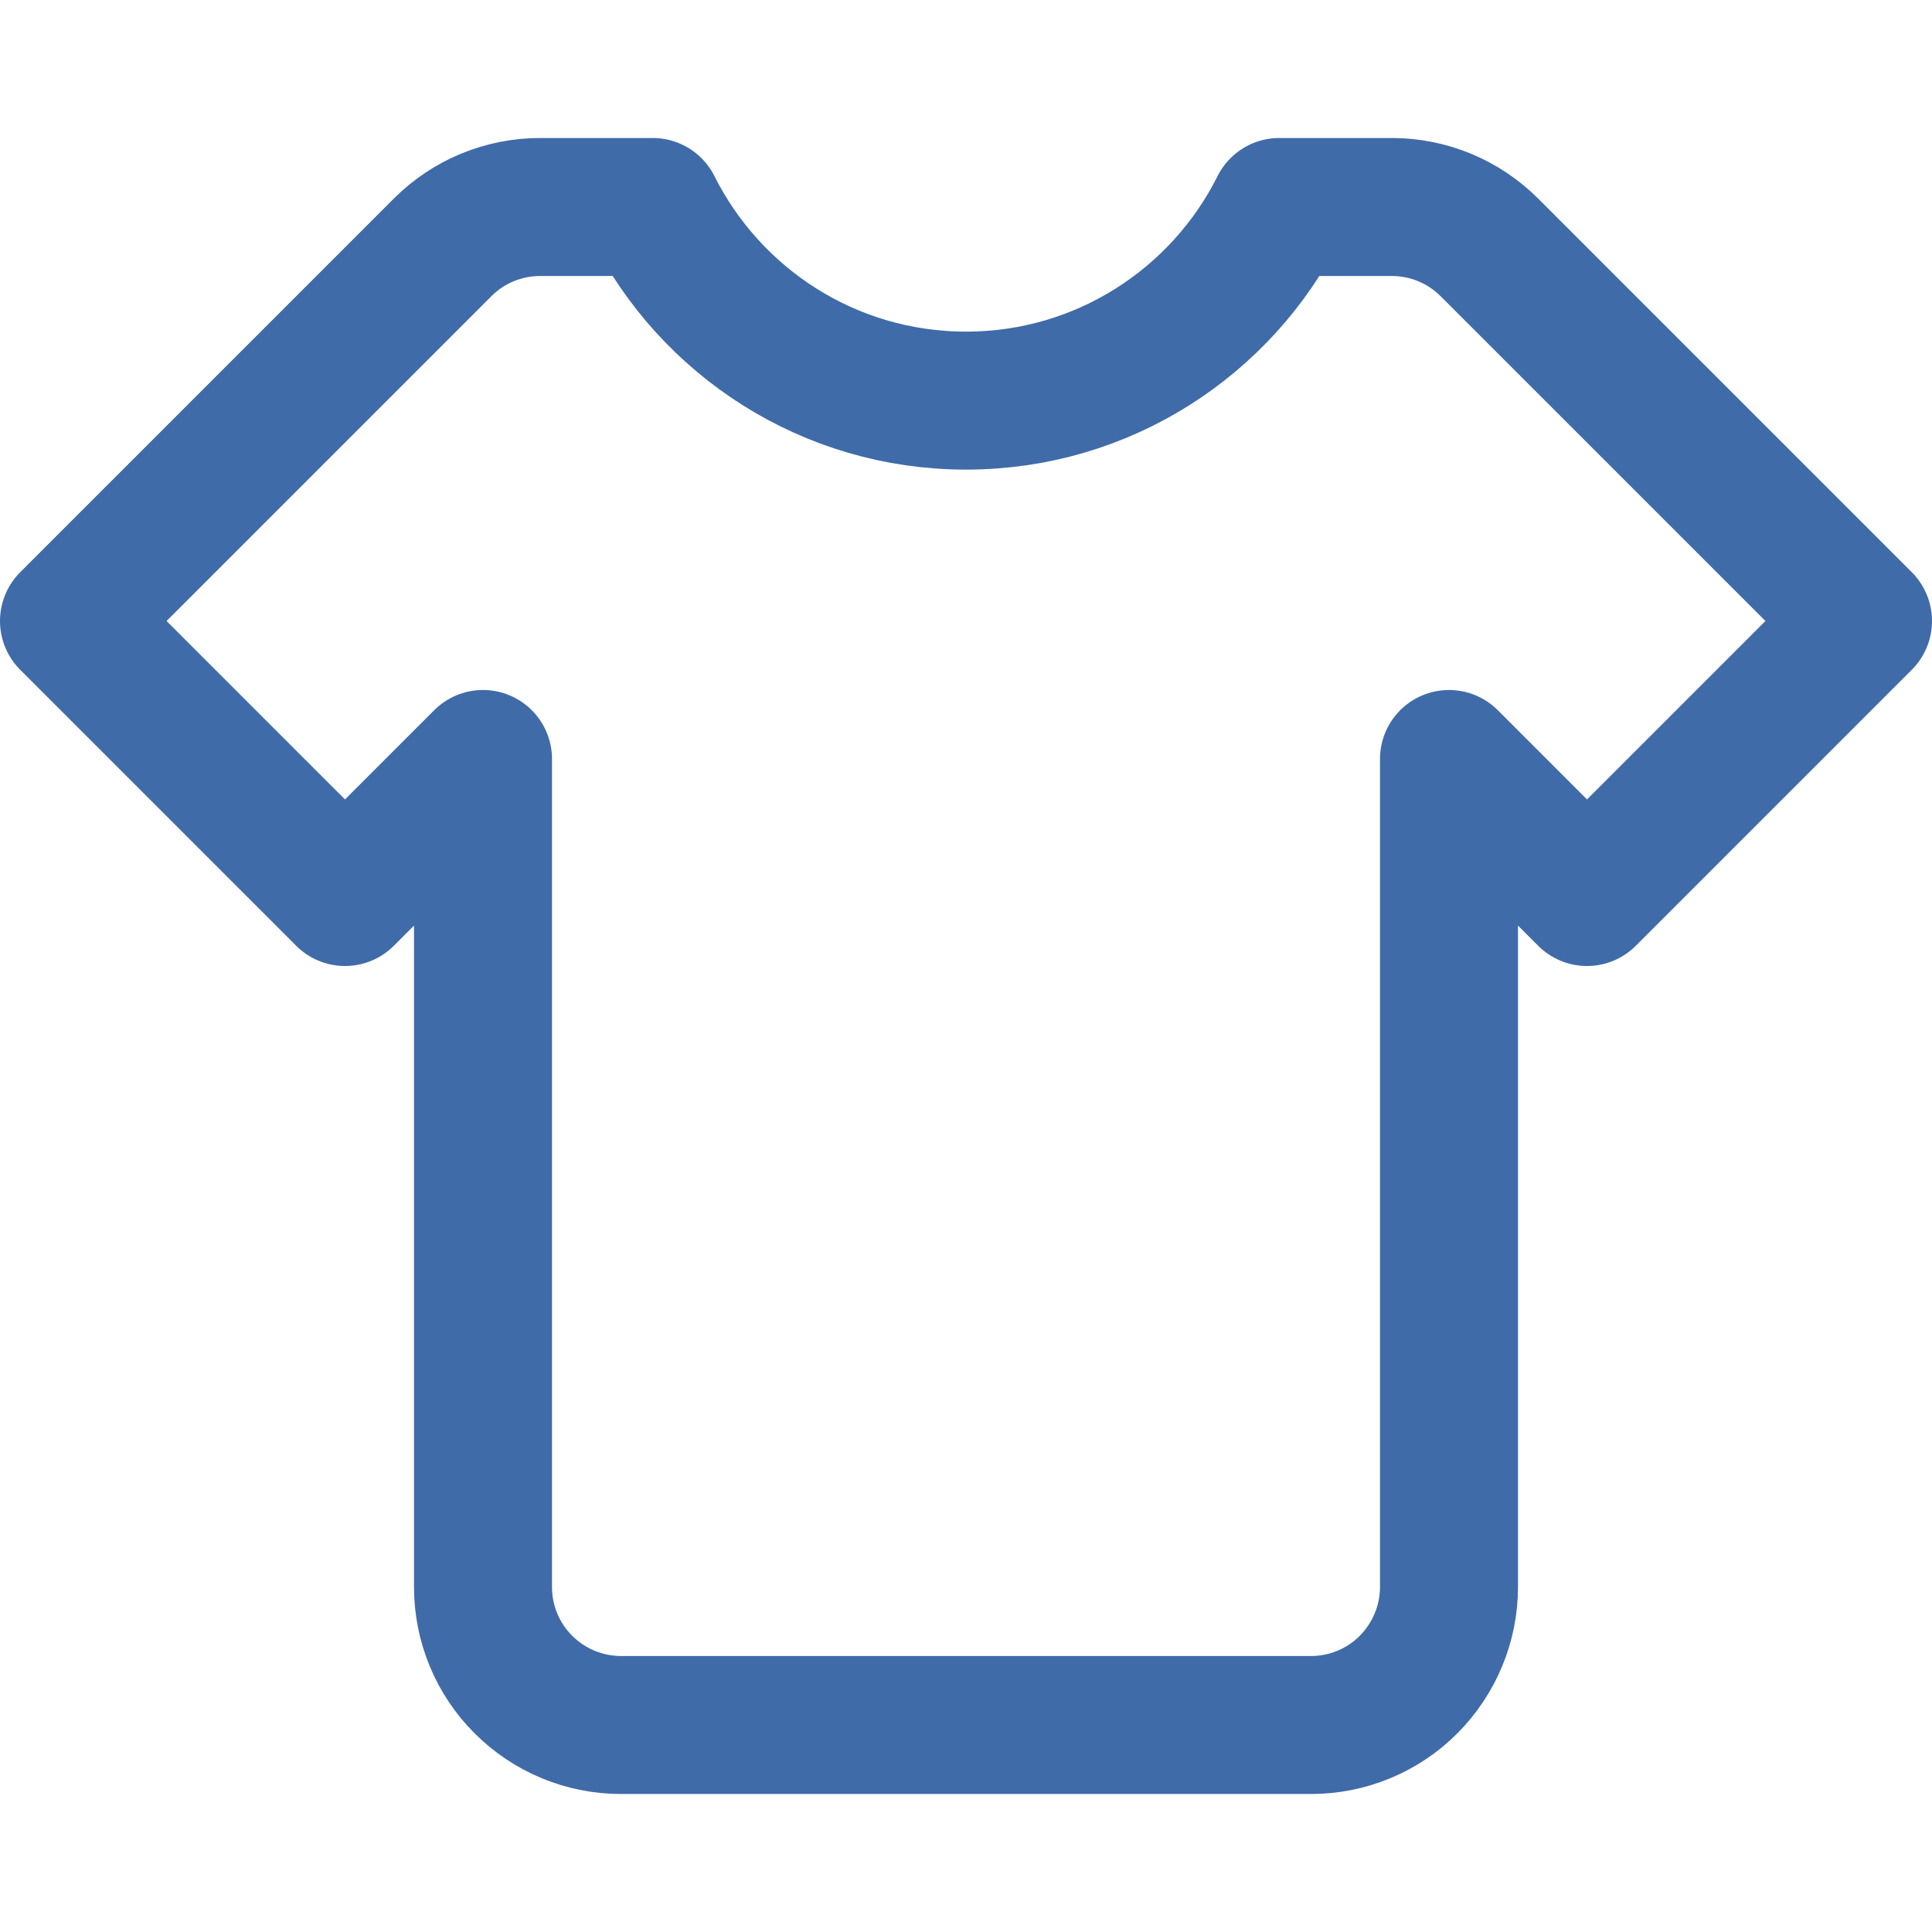
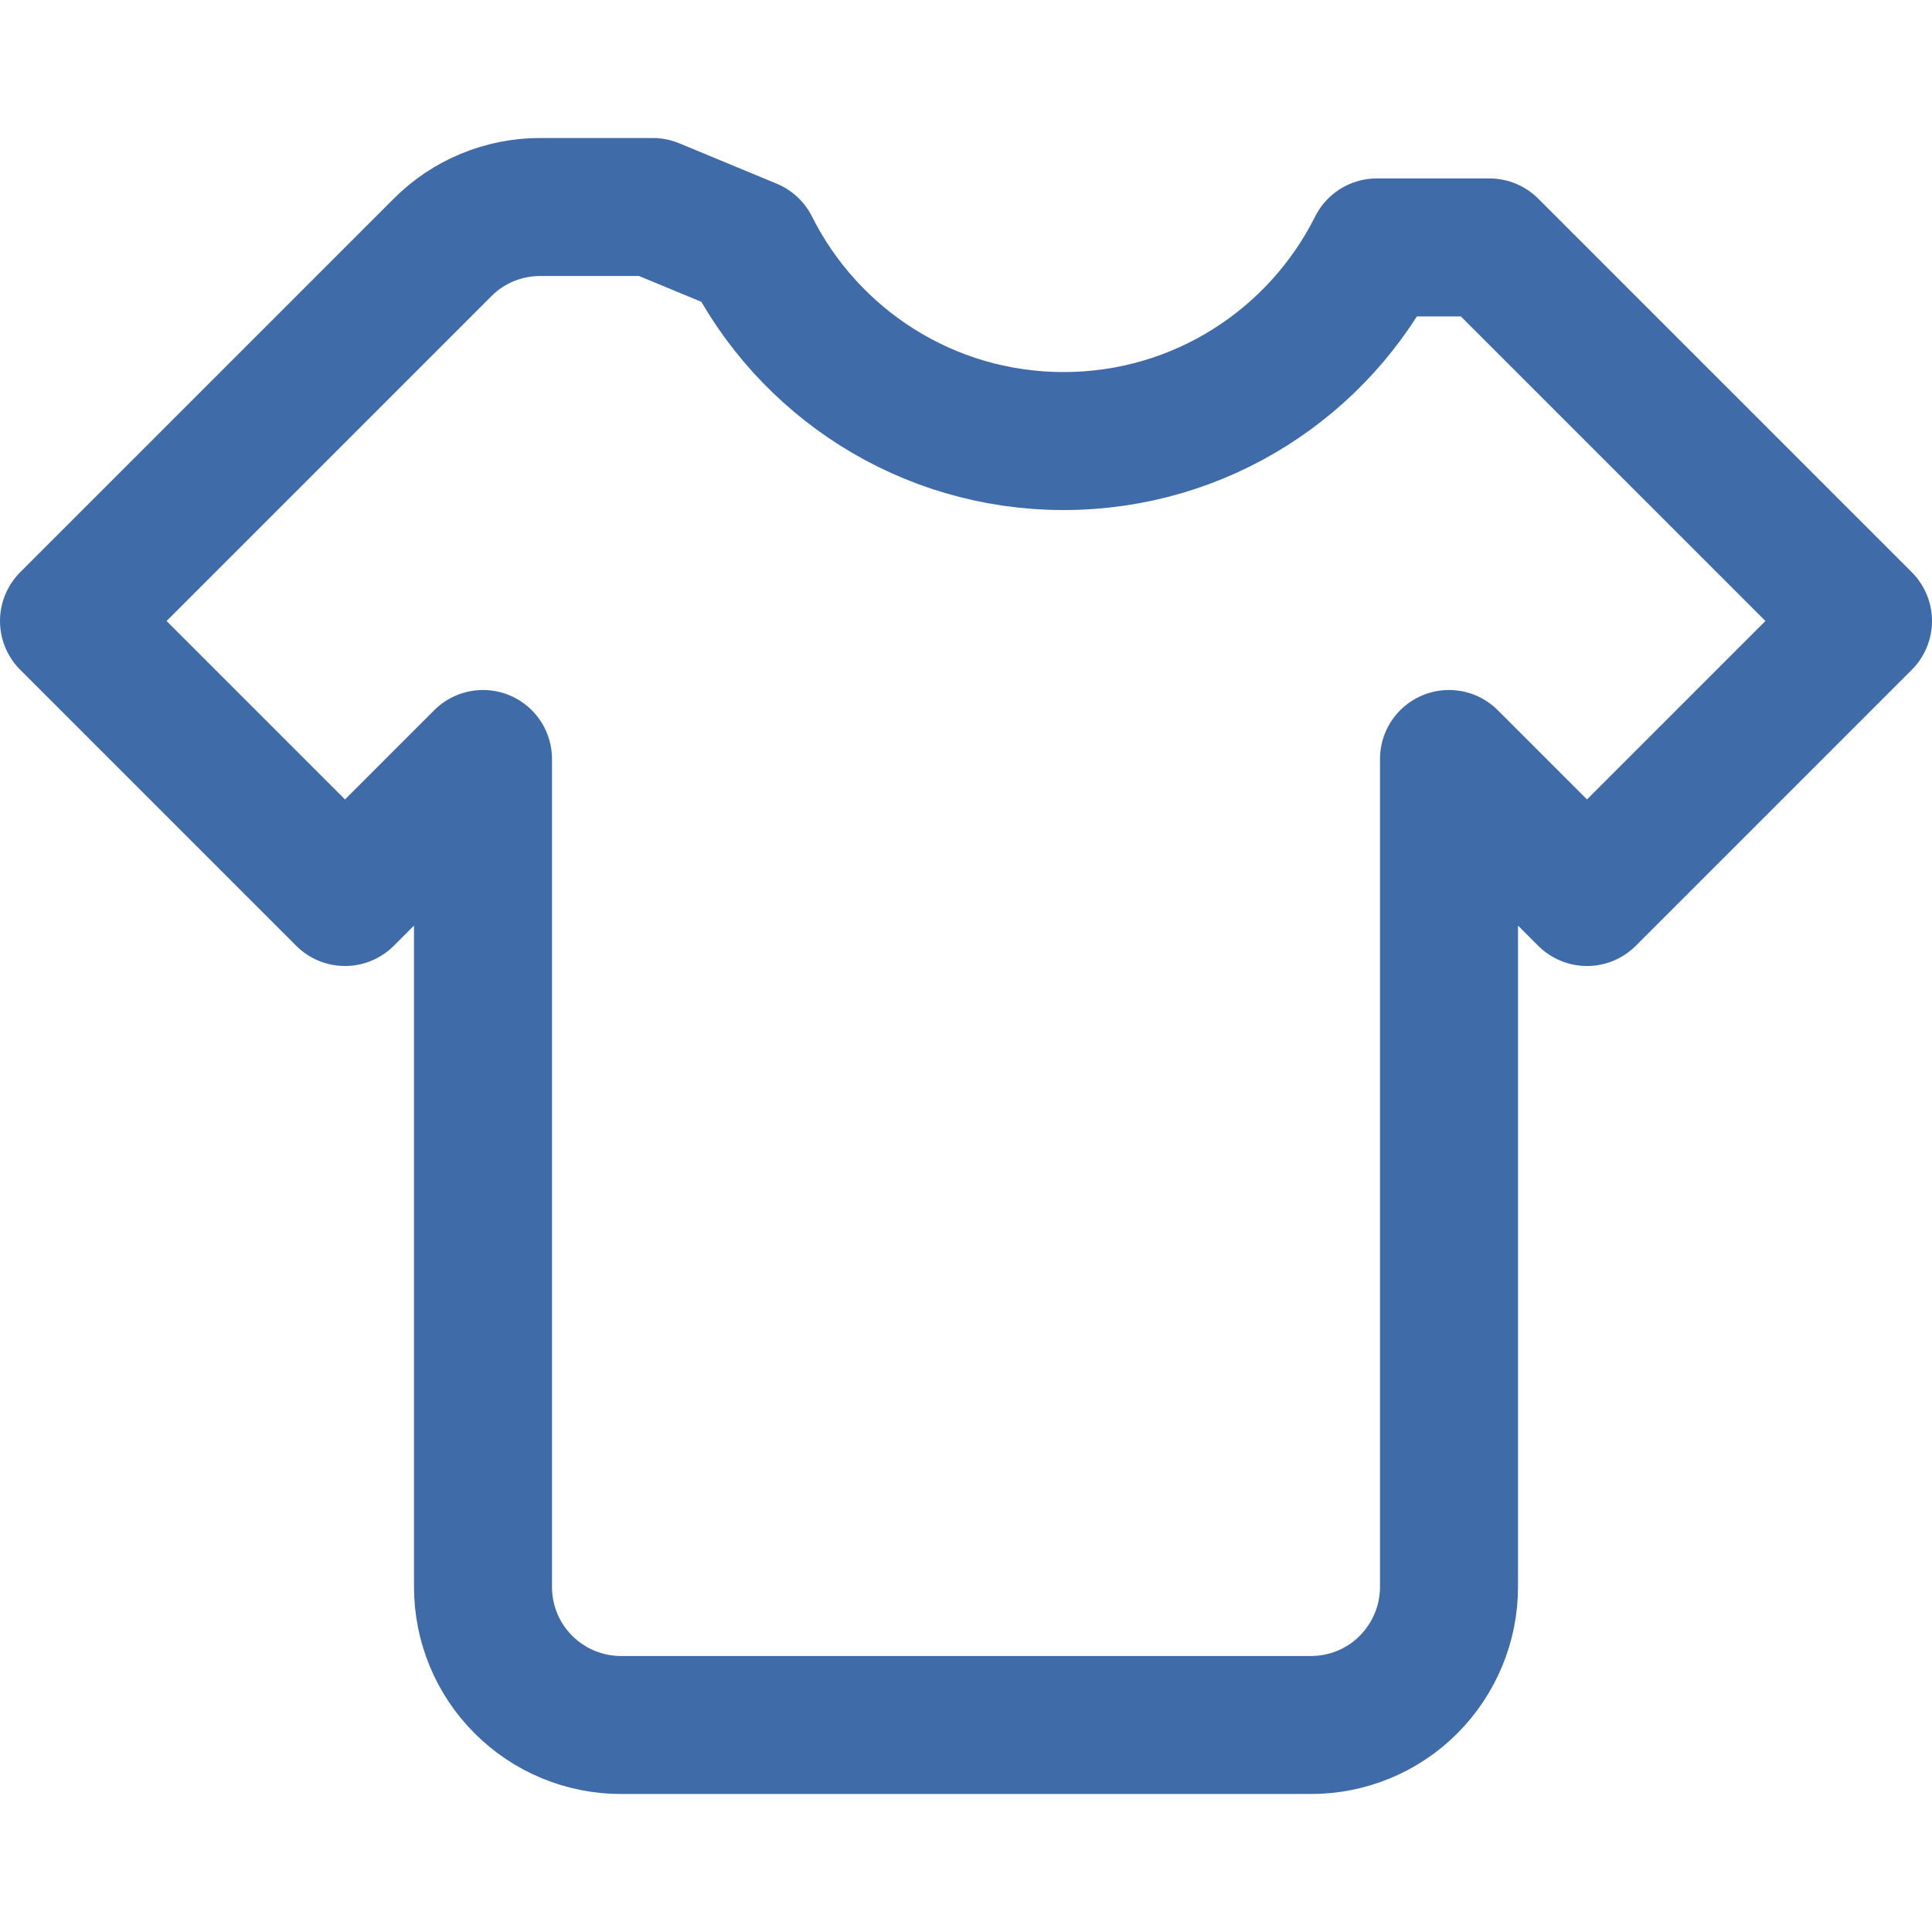
<svg xmlns="http://www.w3.org/2000/svg" fill="none" viewBox="0 0 14 14" id="Shirt--Streamline-Core.svg">
  <desc>Shirt Streamline Icon: https://streamlinehq.com</desc>
  <g id="shirt--clothing-t-shirt-men-top-shopping-fashion">
-     <path id="Subtract" stroke="#406ba9" stroke-linecap="round" stroke-linejoin="round" d="M4.73 1.5h-0.816c-0.265 0 -0.52 0.105 -0.707 0.293L0.5 4.5l2 2 1 -1v6c0 0.265 0.105 0.52 0.293 0.707 0.188 0.188 0.442 0.293 0.707 0.293h5c0.265 0 0.52 -0.105 0.707 -0.293s0.293 -0.442 0.293 -0.707v-6l1 1 2 -2 -2.707 -2.707C10.605 1.605 10.351 1.5 10.086 1.5h-0.816c-0.416 0.832 -1.276 1.403 -2.27 1.403 -0.993 0 -1.853 -0.571 -2.27 -1.403Z" stroke-width="1" />
+     <path id="Subtract" stroke="#406ba9" stroke-linecap="round" stroke-linejoin="round" d="M4.73 1.5h-0.816c-0.265 0 -0.52 0.105 -0.707 0.293L0.5 4.5l2 2 1 -1v6c0 0.265 0.105 0.52 0.293 0.707 0.188 0.188 0.442 0.293 0.707 0.293h5c0.265 0 0.52 -0.105 0.707 -0.293s0.293 -0.442 0.293 -0.707v-6l1 1 2 -2 -2.707 -2.707h-0.816c-0.416 0.832 -1.276 1.403 -2.27 1.403 -0.993 0 -1.853 -0.571 -2.27 -1.403Z" stroke-width="1" />
  </g>
</svg>